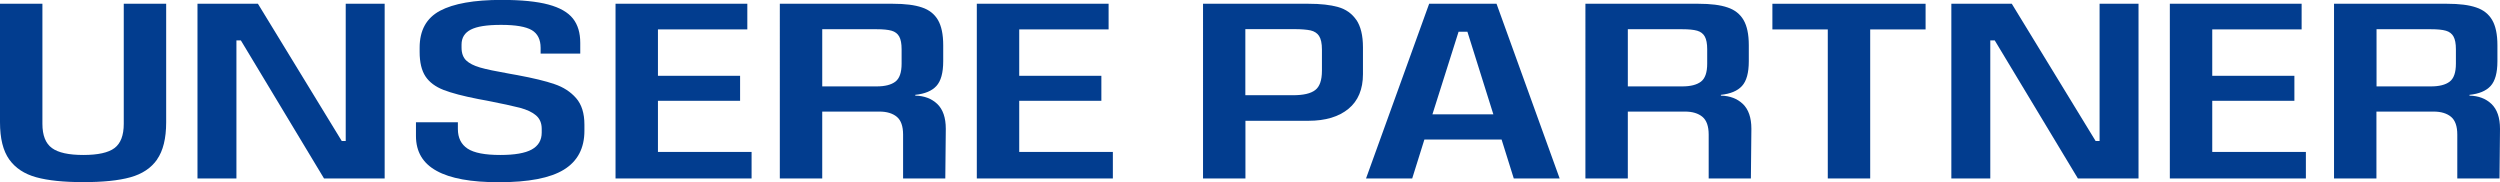
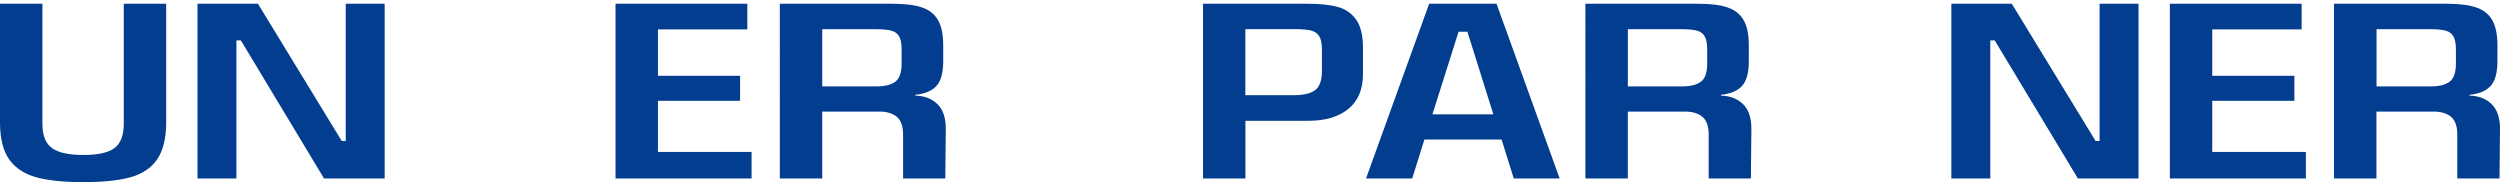
<svg xmlns="http://www.w3.org/2000/svg" id="Ebene_2" data-name="Ebene 2" viewBox="0 0 252.3 18.39">
  <defs>
    <style>
      .cls-1 {
        fill: #023d8f;
      }
    </style>
  </defs>
  <g id="Ebene_1-2" data-name="Ebene 1">
    <g>
      <path class="cls-1" d="M15.86,16.09c-.61.87-1.51,1.47-2.7,1.8-1.18.33-2.77.49-4.75.49s-3.55-.16-4.75-.49-2.11-.93-2.73-1.8c-.62-.87-.93-2.12-.93-3.75V.38h4.28v12.12c0,1.16.32,1.97.96,2.44.64.47,1.7.7,3.17.7s2.53-.23,3.15-.7c.62-.47.93-1.28.93-2.44V.38h4.28v11.96c0,1.63-.31,2.88-.92,3.75Z" />
      <path class="cls-1" d="M38.82,18.01h-6.12l-8.39-13.93h-.45v13.93h-3.93V.38h6.1l8.46,13.85h.4V.38h3.93v17.63Z" />
-       <path class="cls-1" d="M47.19,15c.65.43,1.75.64,3.3.64,1.44,0,2.5-.18,3.17-.55s1.01-.94,1.01-1.71v-.38c0-.57-.19-1.02-.57-1.35-.38-.33-.92-.58-1.62-.77-.71-.18-1.83-.43-3.38-.73l-.81-.15c-1.54-.3-2.72-.61-3.54-.93-.81-.32-1.42-.77-1.81-1.36s-.59-1.41-.59-2.47v-.43c0-1.75.68-2.98,2.05-3.72,1.37-.73,3.45-1.1,6.23-1.1,2,0,3.57.16,4.72.47s1.97.78,2.47,1.41c.5.63.74,1.45.74,2.46v1.08h-4v-.58c0-.84-.3-1.44-.89-1.79-.6-.35-1.62-.53-3.09-.53s-2.45.16-3.07.48c-.62.32-.93.82-.93,1.51v.3c0,.57.16,1,.47,1.3.31.29.77.53,1.39.71.61.18,1.62.39,3.04.64.15.02.39.06.73.13,1.61.3,2.86.6,3.75.91.89.3,1.62.77,2.18,1.41s.84,1.53.84,2.67v.63c0,1.76-.69,3.07-2.07,3.92-1.38.85-3.57,1.27-6.57,1.27-2.8,0-4.9-.38-6.28-1.15-1.39-.76-2.08-1.94-2.08-3.51v-1.39h4.23v.68c0,.89.33,1.55.98,1.98Z" />
      <path class="cls-1" d="M75.85,18.01h-13.73V.38h13.3v2.59h-9.02v4.68h8.29v2.52h-8.29v5.16h9.45v2.67Z" />
      <path class="cls-1" d="M95.45,13l-.05,5.01h-4.26v-4.43c0-.84-.21-1.44-.63-1.79s-1.01-.53-1.76-.53h-5.77v6.75h-4.28V.38h11.41c1.23,0,2.2.12,2.93.37.73.24,1.27.67,1.62,1.27.35.6.53,1.45.53,2.54v1.61c0,1.18-.23,2.01-.69,2.51s-1.17.79-2.13.89v.08c.91.02,1.65.3,2.22.84.57.55.86,1.38.86,2.51ZM90.99,6.42v-1.46c0-.55-.08-.98-.24-1.27-.16-.29-.42-.49-.77-.59-.35-.1-.86-.15-1.51-.15h-5.49v5.77h5.49c.84,0,1.47-.16,1.89-.48.42-.32.63-.92.63-1.81Z" />
-       <path class="cls-1" d="M112.31,18.01h-13.73V.38h13.3v2.59h-9.02v4.68h8.29v2.52h-8.29v5.16h9.45v2.67Z" />
      <path class="cls-1" d="M136.88,2c.44.65.67,1.57.67,2.78v2.7c0,1.53-.49,2.7-1.46,3.5s-2.32,1.21-4.03,1.21h-6.37v5.82h-4.28V.38h10.65c1.21,0,2.2.11,2.98.33.78.22,1.39.65,1.84,1.3ZM133.13,3.64c-.19-.29-.48-.48-.86-.57-.38-.08-.93-.13-1.65-.13h-4.94v6.67h4.81c1.04,0,1.79-.17,2.24-.52.45-.34.68-.99.68-1.95v-2.14c0-.62-.1-1.08-.29-1.37Z" />
      <path class="cls-1" d="M143.75,14.08l-1.23,3.93h-4.66L144.23.38h6.8l6.37,17.63h-4.63l-1.23-3.93h-7.78ZM148.08,3.2h-.88l-2.64,8.34h6.15l-2.62-8.34Z" />
      <path class="cls-1" d="M176.75,13l-.05,5.01h-4.26v-4.43c0-.84-.21-1.44-.63-1.79s-1.01-.53-1.76-.53h-5.77v6.75h-4.28V.38h11.41c1.23,0,2.2.12,2.93.37.73.24,1.27.67,1.62,1.27.35.6.53,1.45.53,2.54v1.61c0,1.18-.23,2.01-.69,2.51s-1.17.79-2.13.89v.08c.91.02,1.65.3,2.22.84.57.55.86,1.38.86,2.51ZM172.29,6.42v-1.46c0-.55-.08-.98-.24-1.27-.16-.29-.42-.49-.77-.59-.35-.1-.86-.15-1.51-.15h-5.49v5.77h5.49c.84,0,1.47-.16,1.89-.48.42-.32.63-.92.63-1.81Z" />
-       <path class="cls-1" d="M188.74,2.97v15.04h-4.28V2.97h-5.59V.38h15.46v2.59h-5.59Z" />
      <path class="cls-1" d="M215.82,18.01h-6.12l-8.39-13.93h-.45v13.93h-3.93V.38h6.1l8.46,13.85h.4V.38h3.93v17.63Z" />
      <path class="cls-1" d="M232.71,18.01h-13.73V.38h13.3v2.59h-9.02v4.68h8.29v2.52h-8.29v5.16h9.45v2.67Z" />
      <path class="cls-1" d="M252.3,13l-.05,5.01h-4.26v-4.43c0-.84-.21-1.44-.63-1.79s-1.01-.53-1.76-.53h-5.77v6.75h-4.28V.38h11.41c1.23,0,2.2.12,2.93.37.73.24,1.27.67,1.62,1.27.35.6.53,1.45.53,2.54v1.61c0,1.18-.23,2.01-.69,2.51s-1.17.79-2.13.89v.08c.91.02,1.65.3,2.22.84.57.55.86,1.38.86,2.51ZM247.85,6.42v-1.46c0-.55-.08-.98-.24-1.27-.16-.29-.42-.49-.77-.59-.35-.1-.86-.15-1.51-.15h-5.49v5.77h5.49c.84,0,1.47-.16,1.89-.48.42-.32.63-.92.63-1.81Z" />
    </g>
  </g>
</svg>